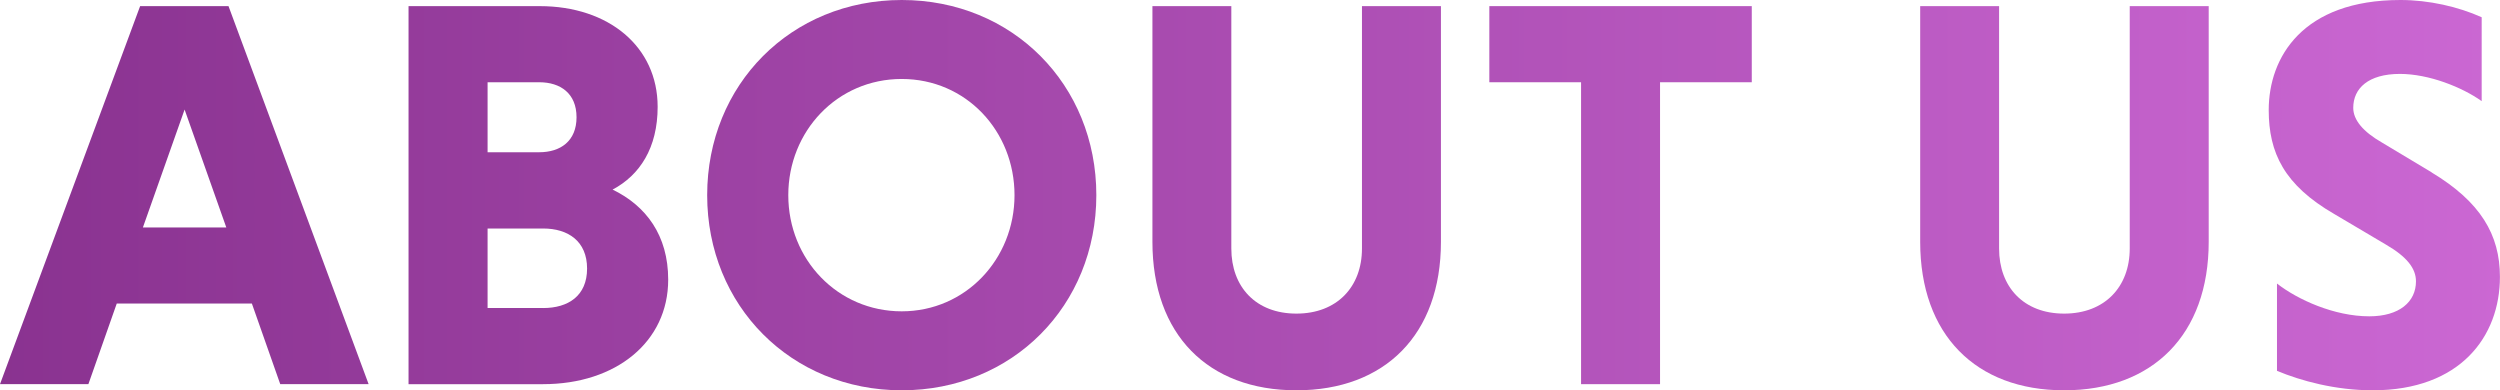
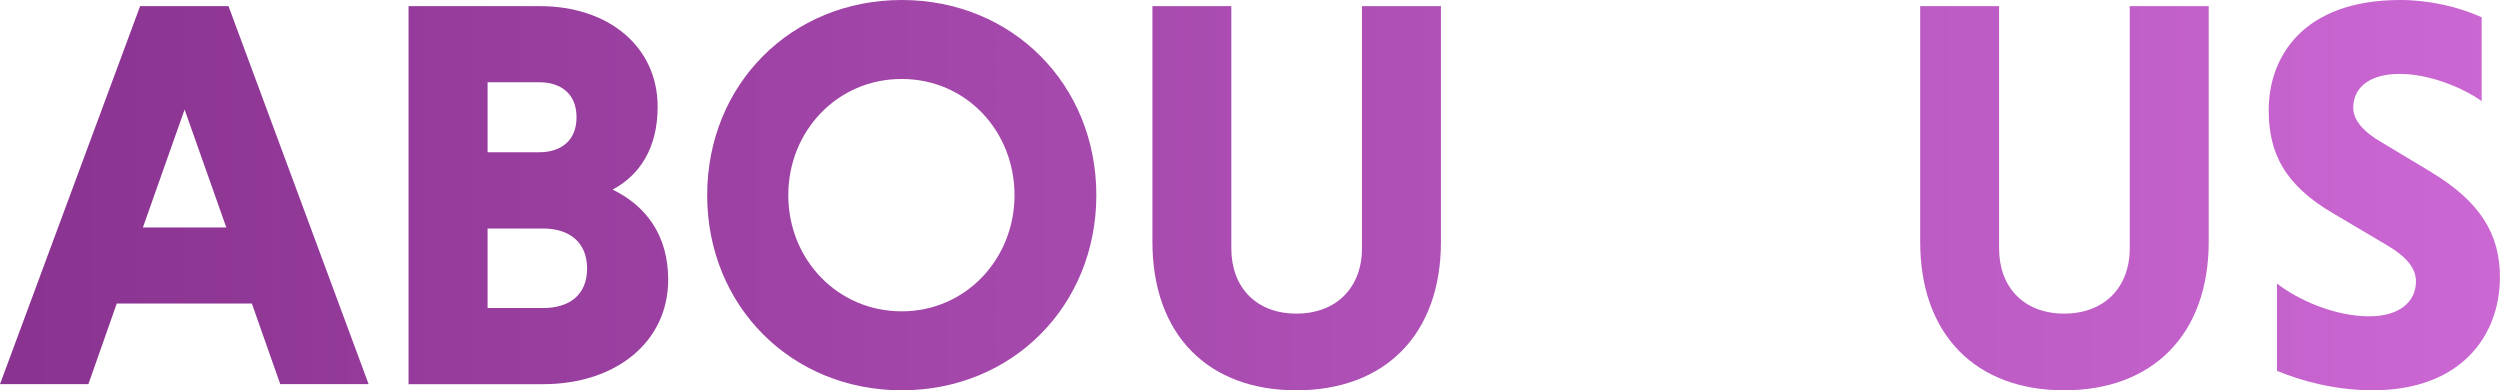
<svg xmlns="http://www.w3.org/2000/svg" xmlns:xlink="http://www.w3.org/1999/xlink" id="_レイヤー_2" viewBox="0 0 350.76 54.76">
  <defs>
    <style>.cls-1{fill:none;}.cls-1,.cls-2,.cls-3,.cls-4{stroke-width:0px;}.cls-2{fill:url(#_新規グラデーションスウォッチ_7-3);}.cls-3{fill:url(#_新規グラデーションスウォッチ_7-2);}.cls-4{fill:url(#_新規グラデーションスウォッチ_7);}</style>
    <linearGradient id="_新規グラデーションスウォッチ_7" x1="-64.15" y1="27.38" x2="356.85" y2="27.38" gradientUnits="userSpaceOnUse">
      <stop offset="0" stop-color="#7e2984" />
      <stop offset="1" stop-color="#cc68d4" />
    </linearGradient>
    <linearGradient id="_新規グラデーションスウォッチ_7-2" y1="27.81" y2="27.81" xlink:href="#_新規グラデーションスウォッチ_7" />
    <linearGradient id="_新規グラデーションスウォッチ_7-3" y1="27.81" y2="27.81" xlink:href="#_新規グラデーションスウォッチ_7" />
  </defs>
  <g id="_レイヤー_1-2">
-     <path class="cls-1" d="M80.89,16.46c0-3.35-2.26-4.91-5.23-4.91h-7.25v9.83h7.25c2.96,0,5.23-1.56,5.23-4.91Z" />
-     <path class="cls-1" d="M142.35,27.38c0-8.97-6.86-16.3-15.83-16.3s-15.91,7.33-15.91,16.3,6.86,16.3,15.91,16.3,15.83-7.25,15.83-16.3Z" />
    <path class="cls-1" d="M76.21,32.06h-7.8v11.15h7.8c3.51,0,6.16-1.72,6.16-5.54s-2.65-5.62-6.16-5.62Z" />
-     <polygon class="cls-1" points="25.9 15.37 20.05 31.9 31.75 31.9 25.9 15.37" />
    <path class="cls-4" d="M35.34,42.59l3.98,11.31h12.4L32.06.86h-12.4L0,53.9h12.4l3.98-11.31h18.96ZM25.9,15.37l5.85,16.54h-11.7l5.85-16.54Z" />
    <path class="cls-4" d="M92.27,14.98c0-8.42-6.86-14.12-16.54-14.12h-18.41v53.04h18.88c10.22,0,17.55-5.93,17.55-14.66,0-6.24-3.12-10.37-7.8-12.64,3.82-2.03,6.32-5.85,6.32-11.62ZM68.41,11.54h7.25c2.96,0,5.23,1.56,5.23,4.91s-2.26,4.91-5.23,4.91h-7.25v-9.83ZM76.21,43.21h-7.8v-11.15h7.8c3.51,0,6.16,1.79,6.16,5.62s-2.65,5.54-6.16,5.54Z" />
    <path class="cls-3" d="M161.69.86v33.07c0,13.03,7.8,20.83,20.2,20.83s20.28-7.8,20.28-20.83V.86h-11.08v34.01c0,5.38-3.51,9.13-9.2,9.13s-9.13-3.74-9.13-9.13V.86h-11.08Z" />
    <path class="cls-4" d="M341.17,24.18l-7.02-4.21c-2.57-1.48-3.98-3.12-3.98-4.84,0-2.73,2.11-4.76,6.55-4.76,4.06,0,8.74,1.87,11.47,3.82V2.42c-3.28-1.48-7.41-2.42-11.39-2.42-13.73,0-18.49,8.03-18.49,15.44,0,6.01,2.18,10.53,9.2,14.59l7.25,4.29c2.96,1.72,4.21,3.35,4.21,5.15,0,2.89-2.34,4.91-6.55,4.91-4.91,0-10.06-2.34-12.95-4.6v12.25c3.35,1.4,8.19,2.73,13.42,2.73,12.32,0,17.86-7.57,17.86-15.91,0-5.93-2.73-10.53-9.59-14.66Z" />
    <path class="cls-4" d="M153.82,27.38c0-15.52-11.78-27.38-27.3-27.38s-27.3,11.86-27.3,27.38,11.78,27.38,27.3,27.38,27.3-11.86,27.3-27.38ZM110.6,27.38c0-8.97,6.86-16.3,15.91-16.3s15.83,7.33,15.83,16.3-6.86,16.3-15.83,16.3-15.91-7.25-15.91-16.3Z" />
    <path class="cls-2" d="M269.41.86v33.07c0,13.03,7.8,20.83,20.2,20.83s20.28-7.8,20.28-20.83V.86h-11.08v34.01c0,5.38-3.51,9.13-9.2,9.13s-9.13-3.74-9.13-9.13V.86h-11.08Z" />
-     <polygon class="cls-4" points="232.91 53.9 232.91 11.54 245.78 11.54 245.78 .86 208.96 .86 208.96 11.54 221.83 11.54 221.83 53.9 232.91 53.9" />
  </g>
</svg>